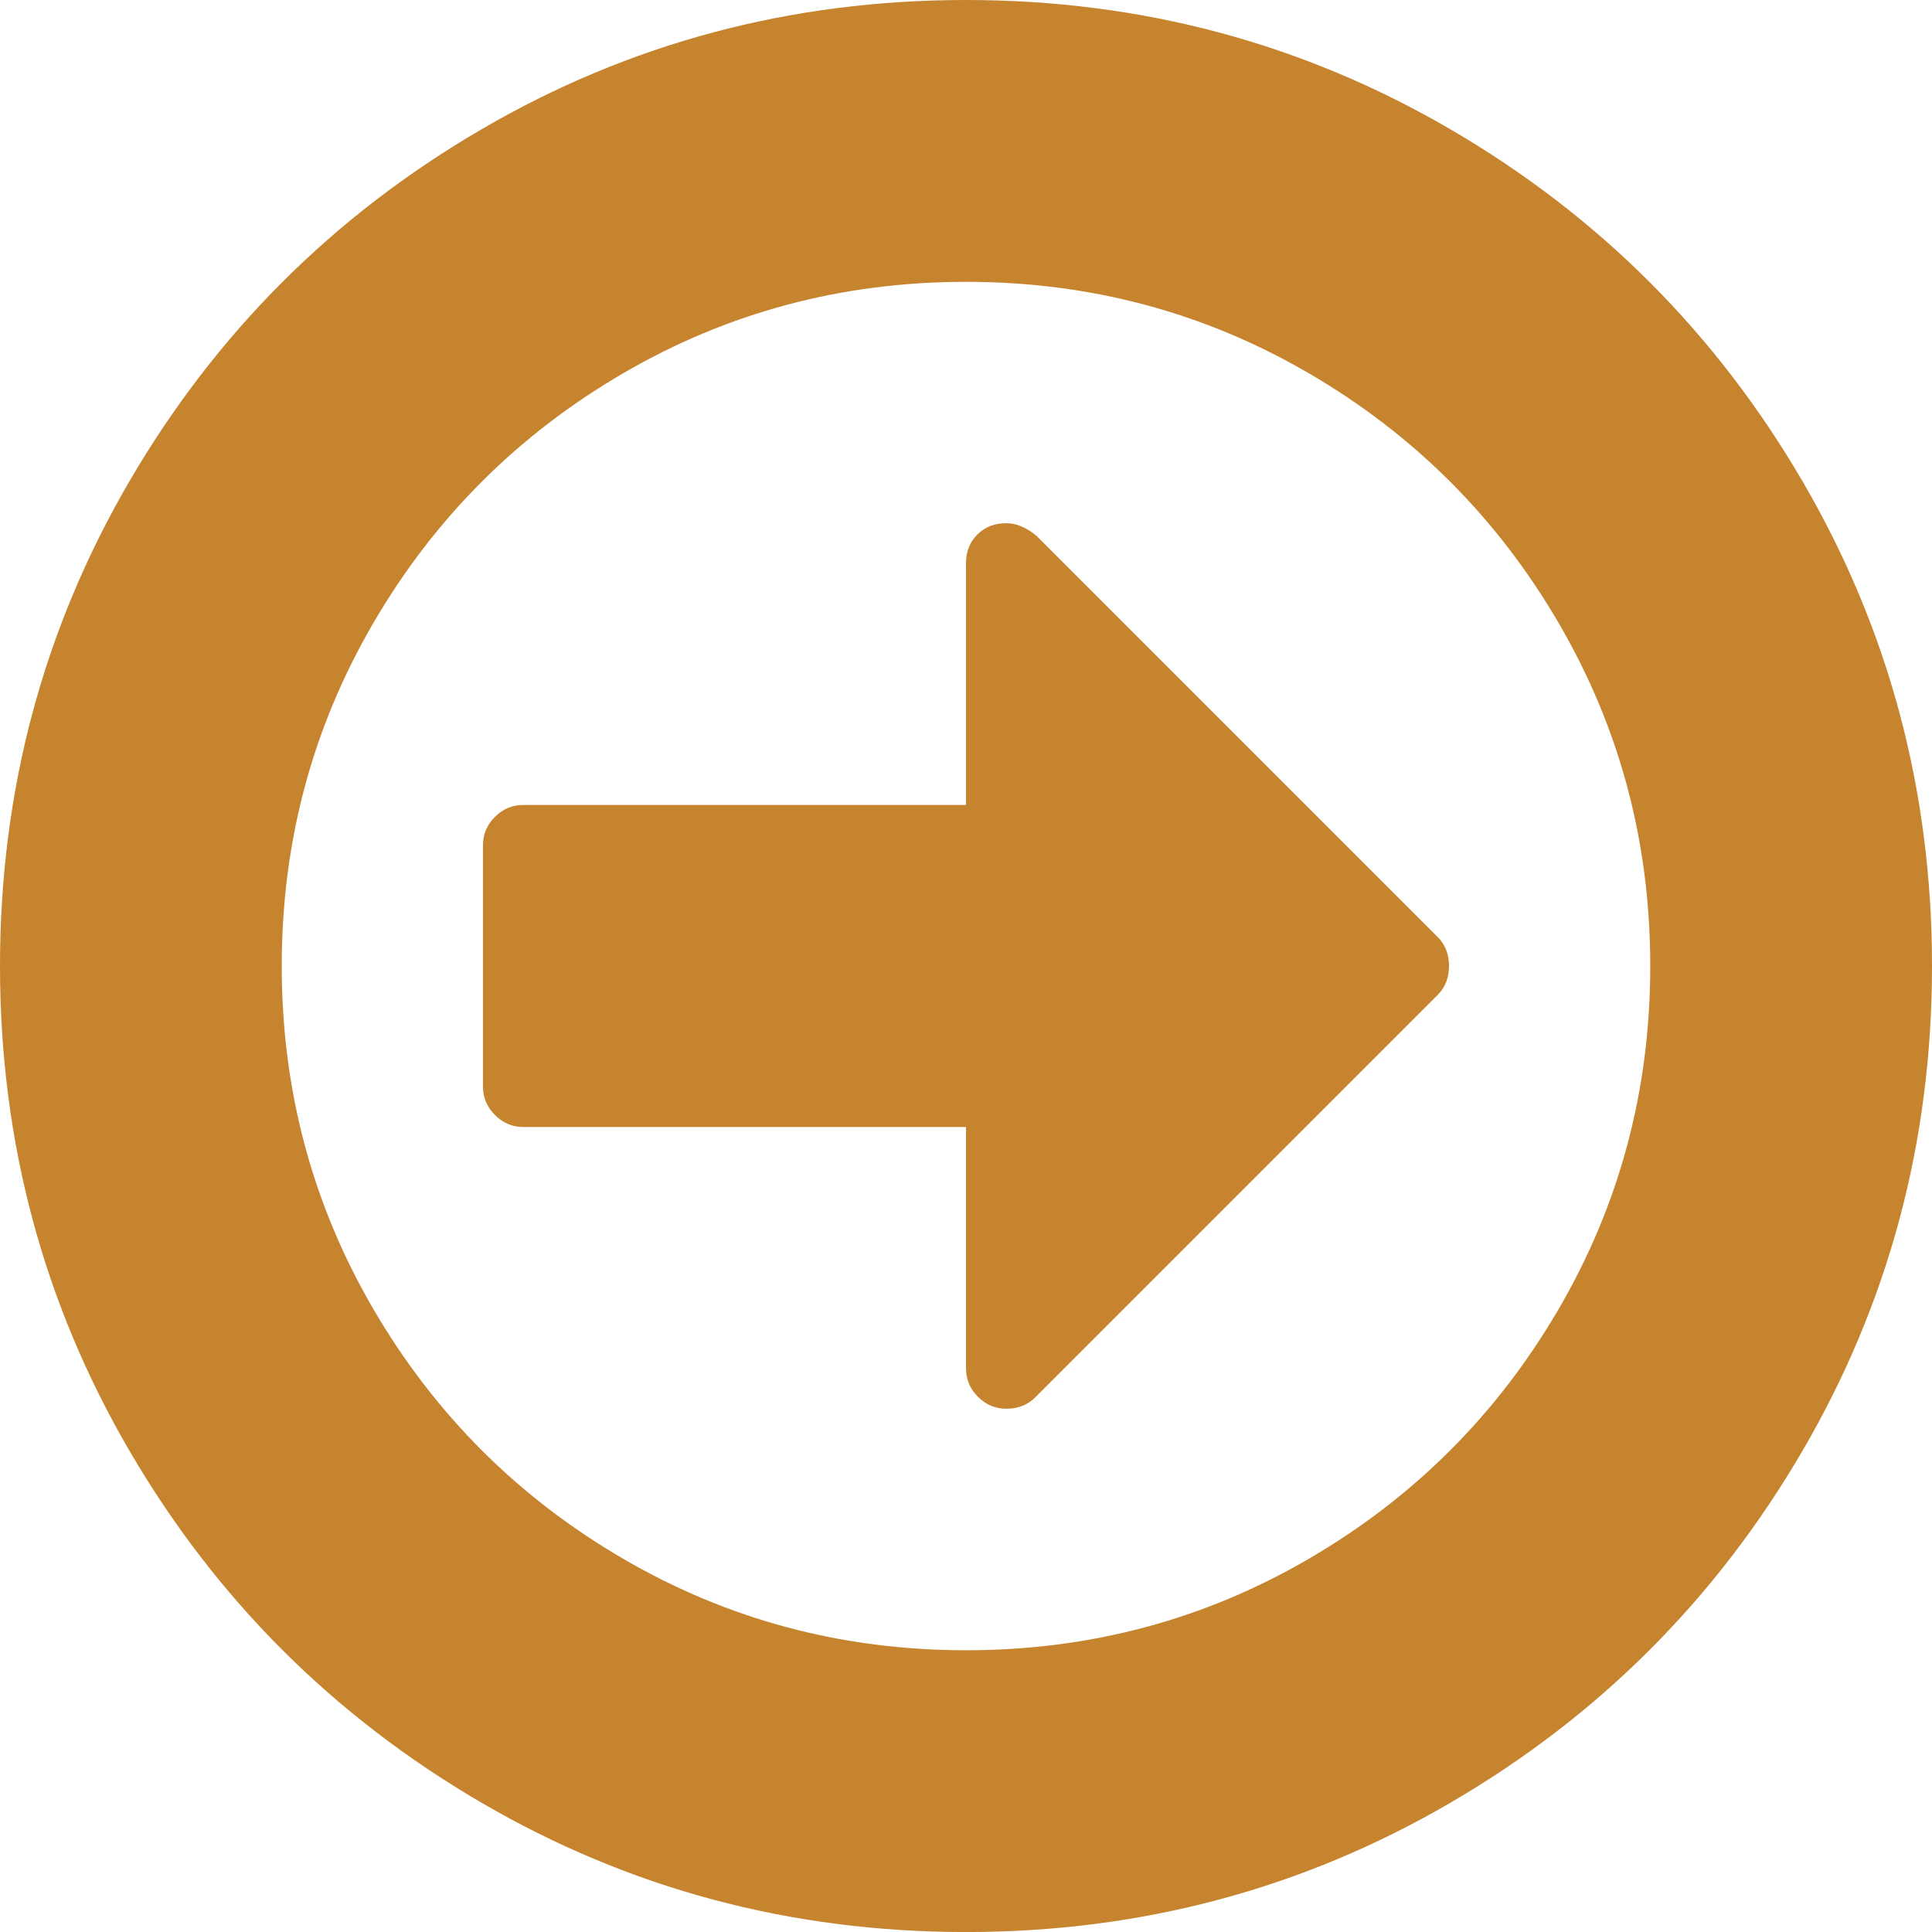
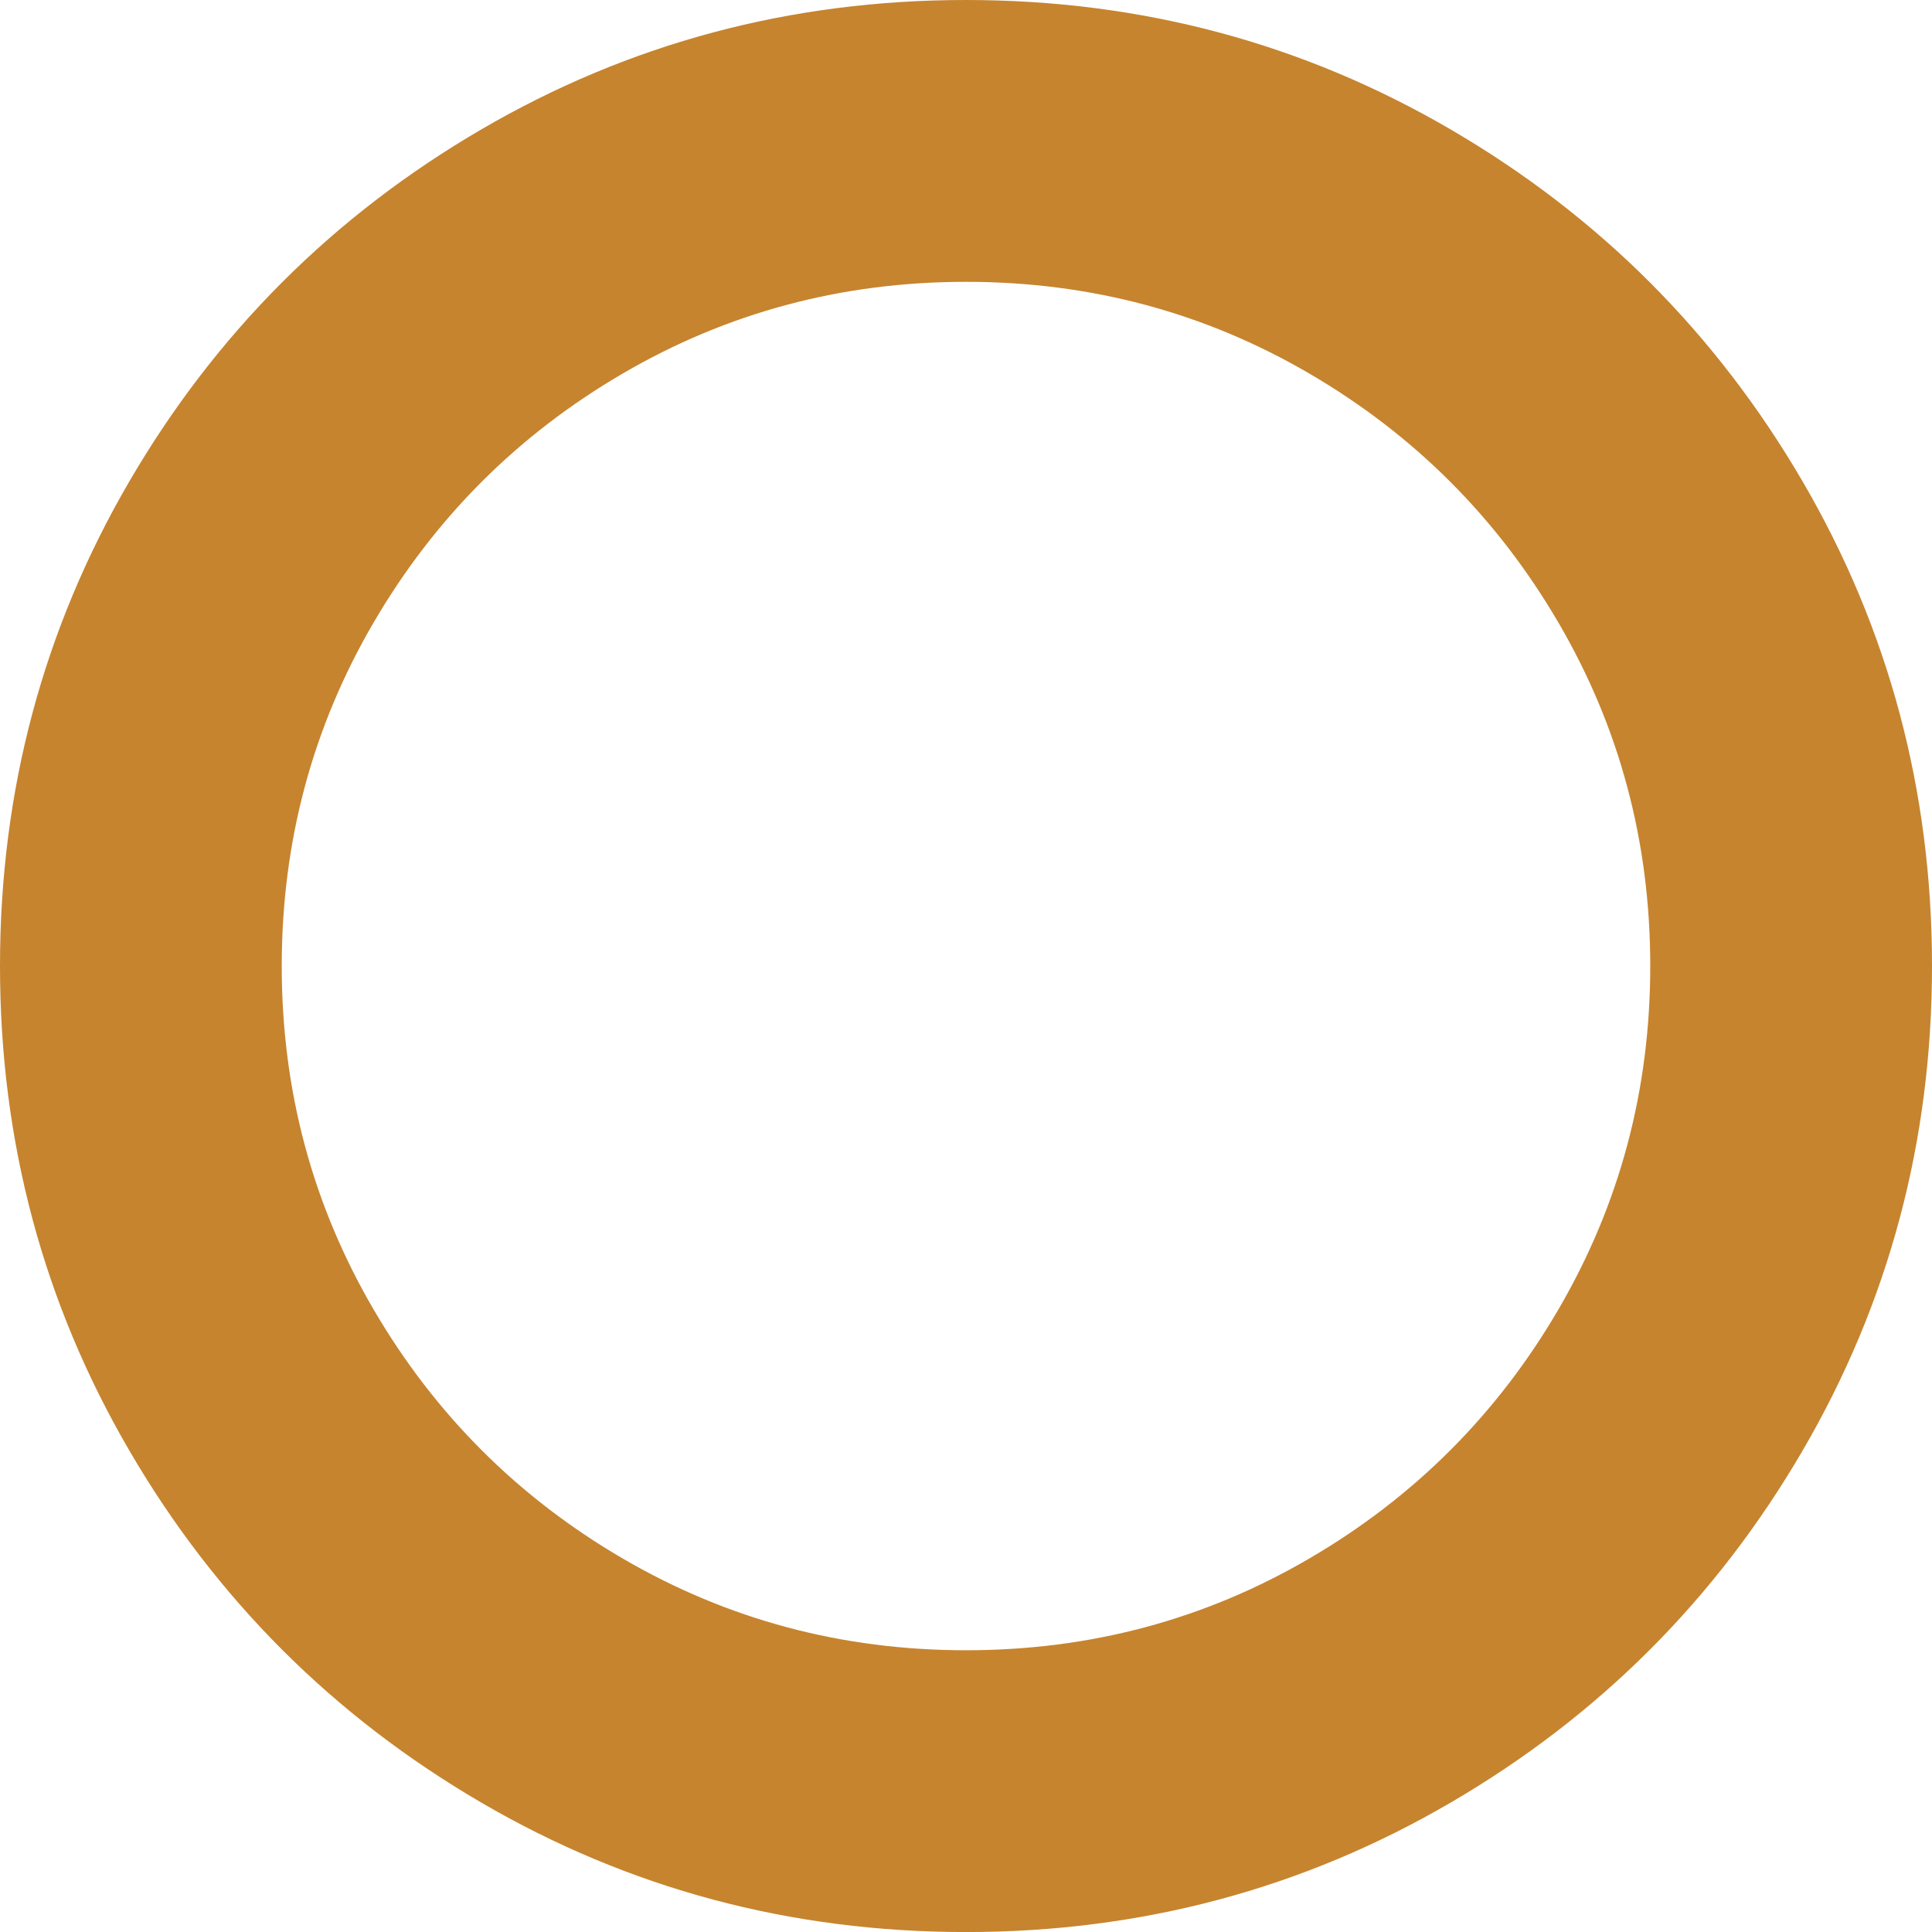
<svg xmlns="http://www.w3.org/2000/svg" viewBox="0 0 438.53 438.53">
  <path fill="#c6842f" d="M29.4 329.33c19.61 33.59 46.21 60.19 79.8 79.8 33.6 19.61 70.28 29.41 110.06 29.41s76.47-9.8 110.06-29.41c33.6-19.6 60.19-46.2 79.8-79.8 19.61-33.6 29.41-70.29 29.41-110.06 0-39.78-9.8-76.46-29.41-110.06-19.61-33.59-46.2-60.19-79.8-79.8C295.73 9.8 259.04 0 219.26 0s-76.47 9.8-110.07 29.41C75.6 49.01 49 75.62 29.39 109.21 9.8 142.8 0 179.49 0 219.27s9.8 76.47 29.4 110.06zm55.39-188c13.89-23.79 32.74-42.64 56.53-56.53s49.77-20.83 77.95-20.83c28.17 0 54.15 6.94 77.94 20.83 23.79 13.89 42.63 32.74 56.53 56.53 13.9 23.79 20.84 49.77 20.84 77.94 0 28.17-6.95 54.15-20.84 77.94s-32.74 42.64-56.53 56.53c-23.79 13.9-49.77 20.84-77.94 20.84-28.17 0-54.15-6.95-77.95-20.84-23.79-13.89-42.63-32.74-56.53-56.53-13.89-23.79-20.84-49.77-20.84-77.94 0-28.17 6.95-54.15 20.84-77.94z" />
-   <path fill="#c6842f" d="M118.77 255.81h100.5v54.82c0 2.47.9 4.62 2.71 6.42 1.81 1.81 3.95 2.71 6.42 2.71 2.66 0 4.85-.85 6.57-2.57l91.36-91.36c1.71-1.71 2.57-3.9 2.57-6.57 0-2.67-.86-4.85-2.57-6.57l-91.08-91.08c-2.28-1.9-4.57-2.85-6.85-2.85-2.66 0-4.85.86-6.57 2.57-1.71 1.71-2.57 3.89-2.57 6.56v54.82h-100.5c-2.47 0-4.61.9-6.42 2.71-1.81 1.81-2.71 3.95-2.71 6.42v54.82c0 2.48.91 4.62 2.71 6.42 1.81 1.82 3.95 2.73 6.43 2.73z" />
</svg>